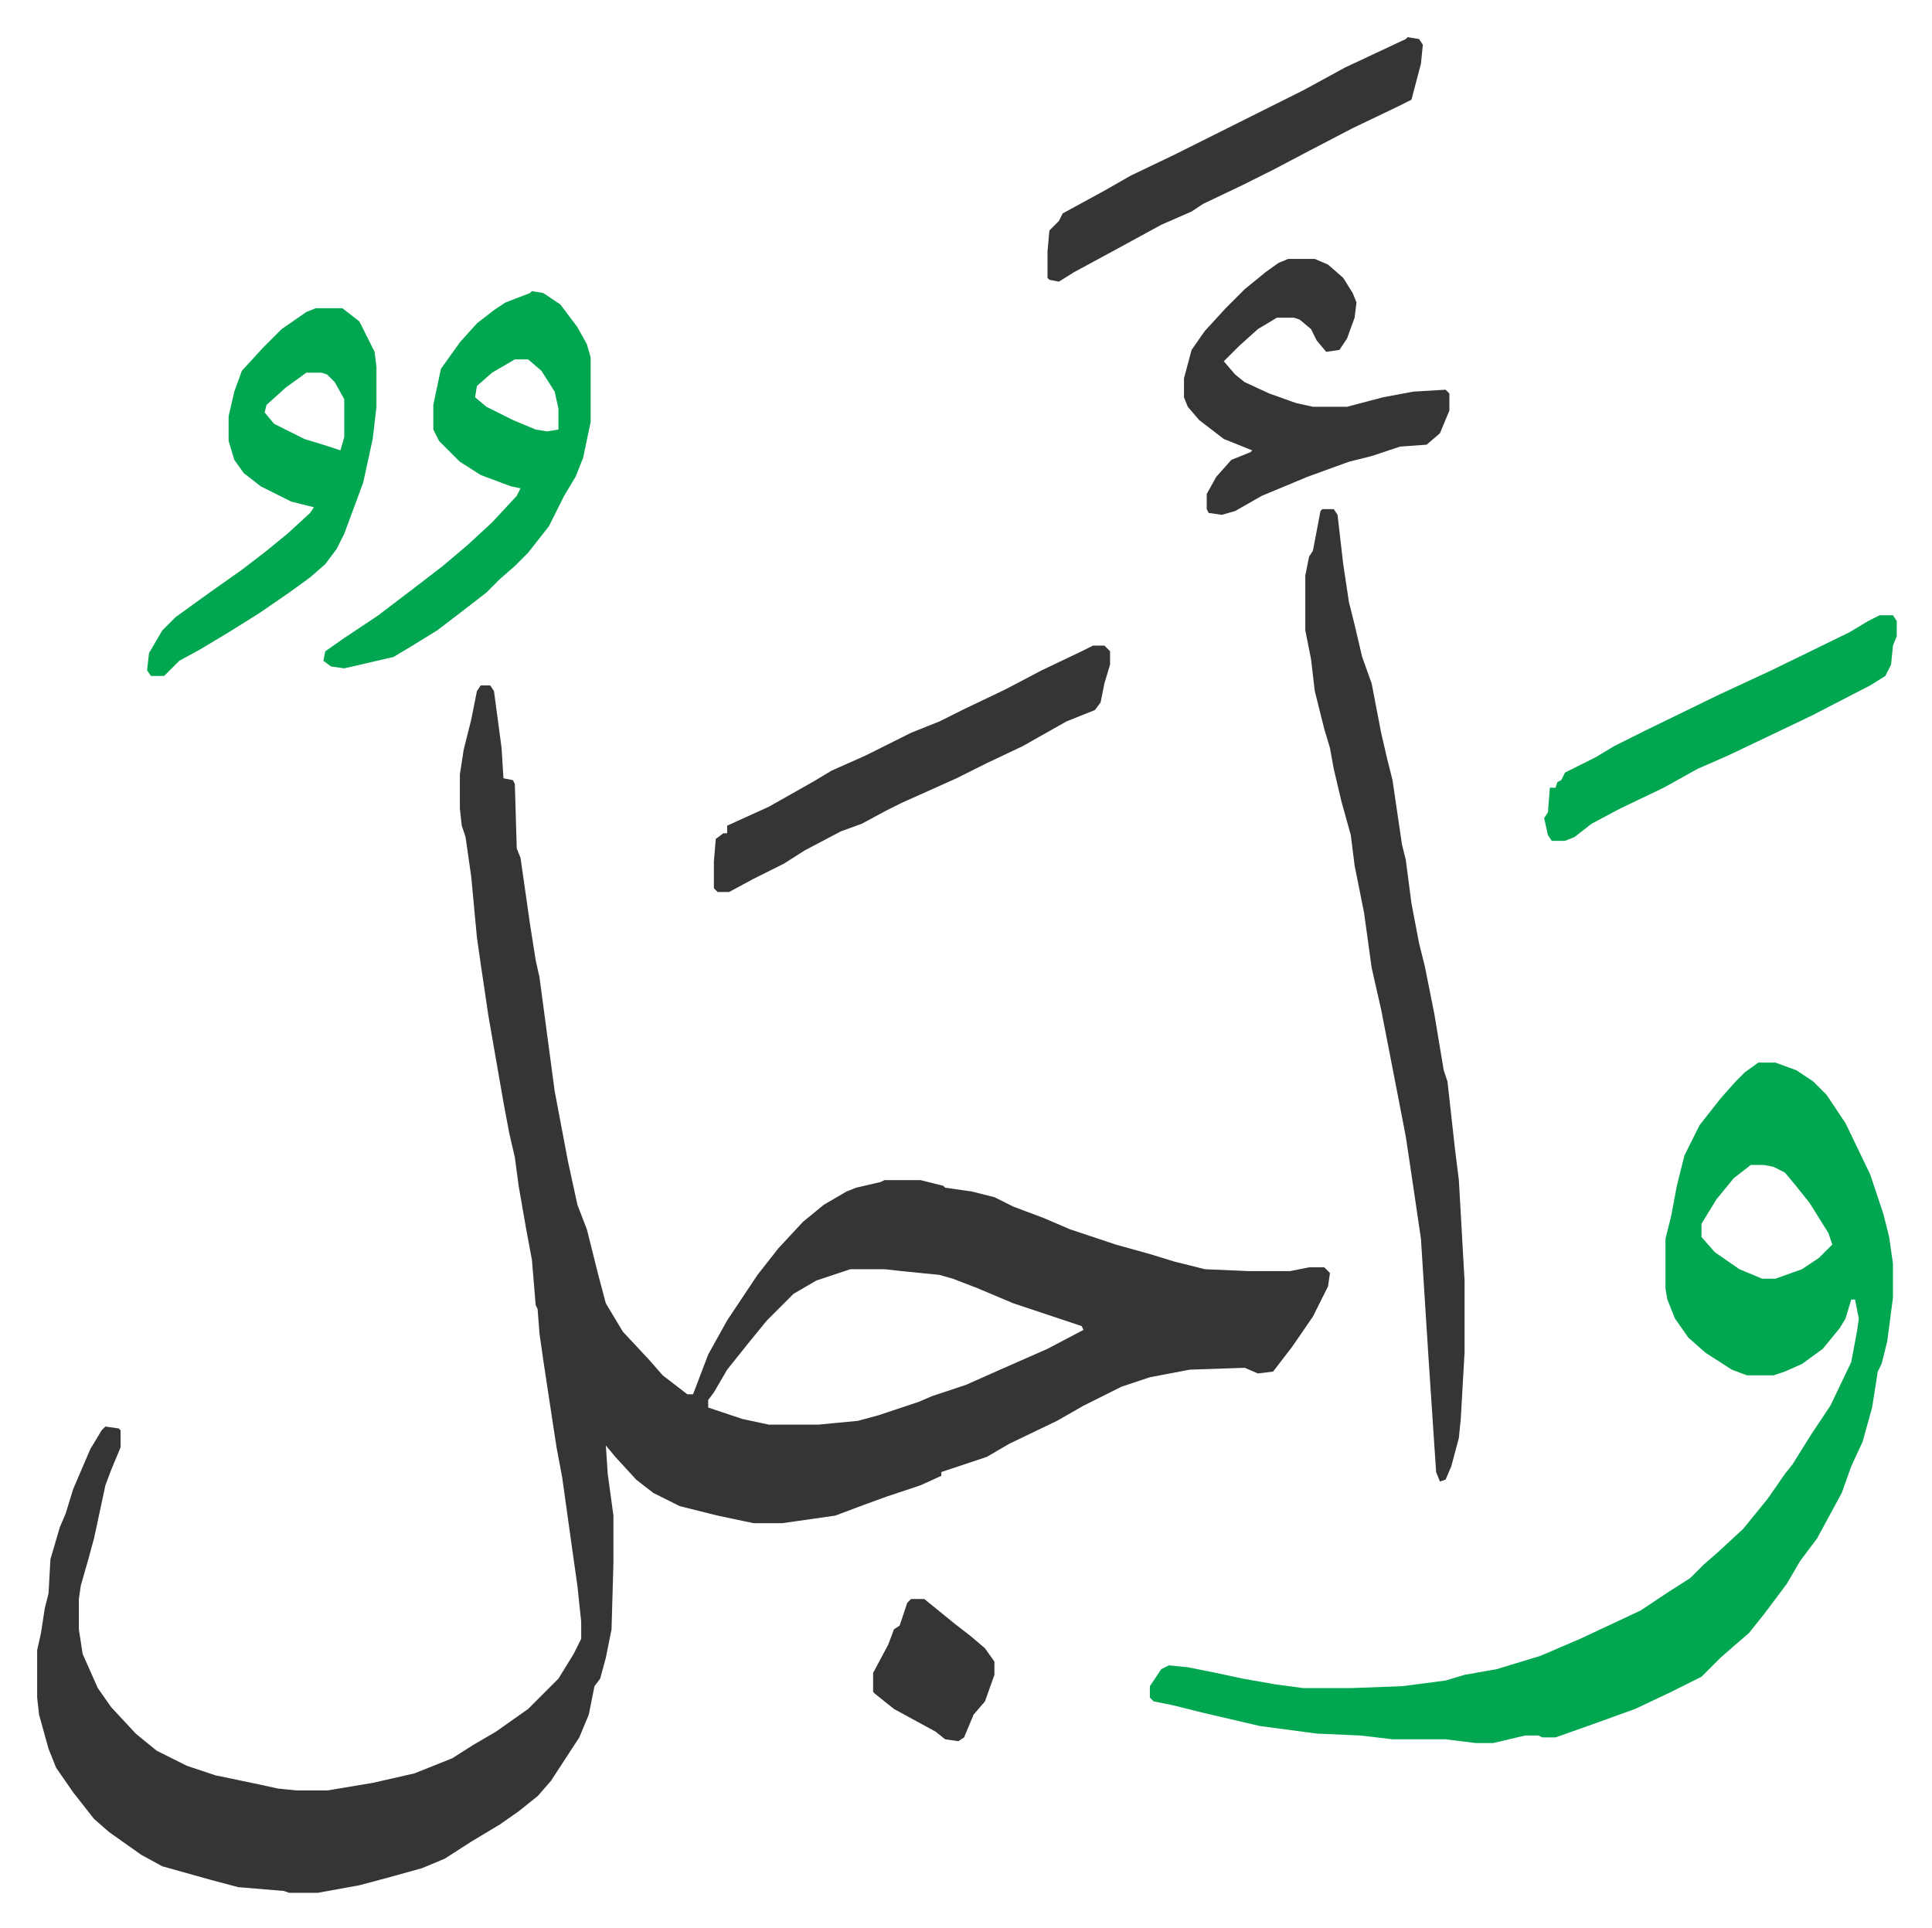
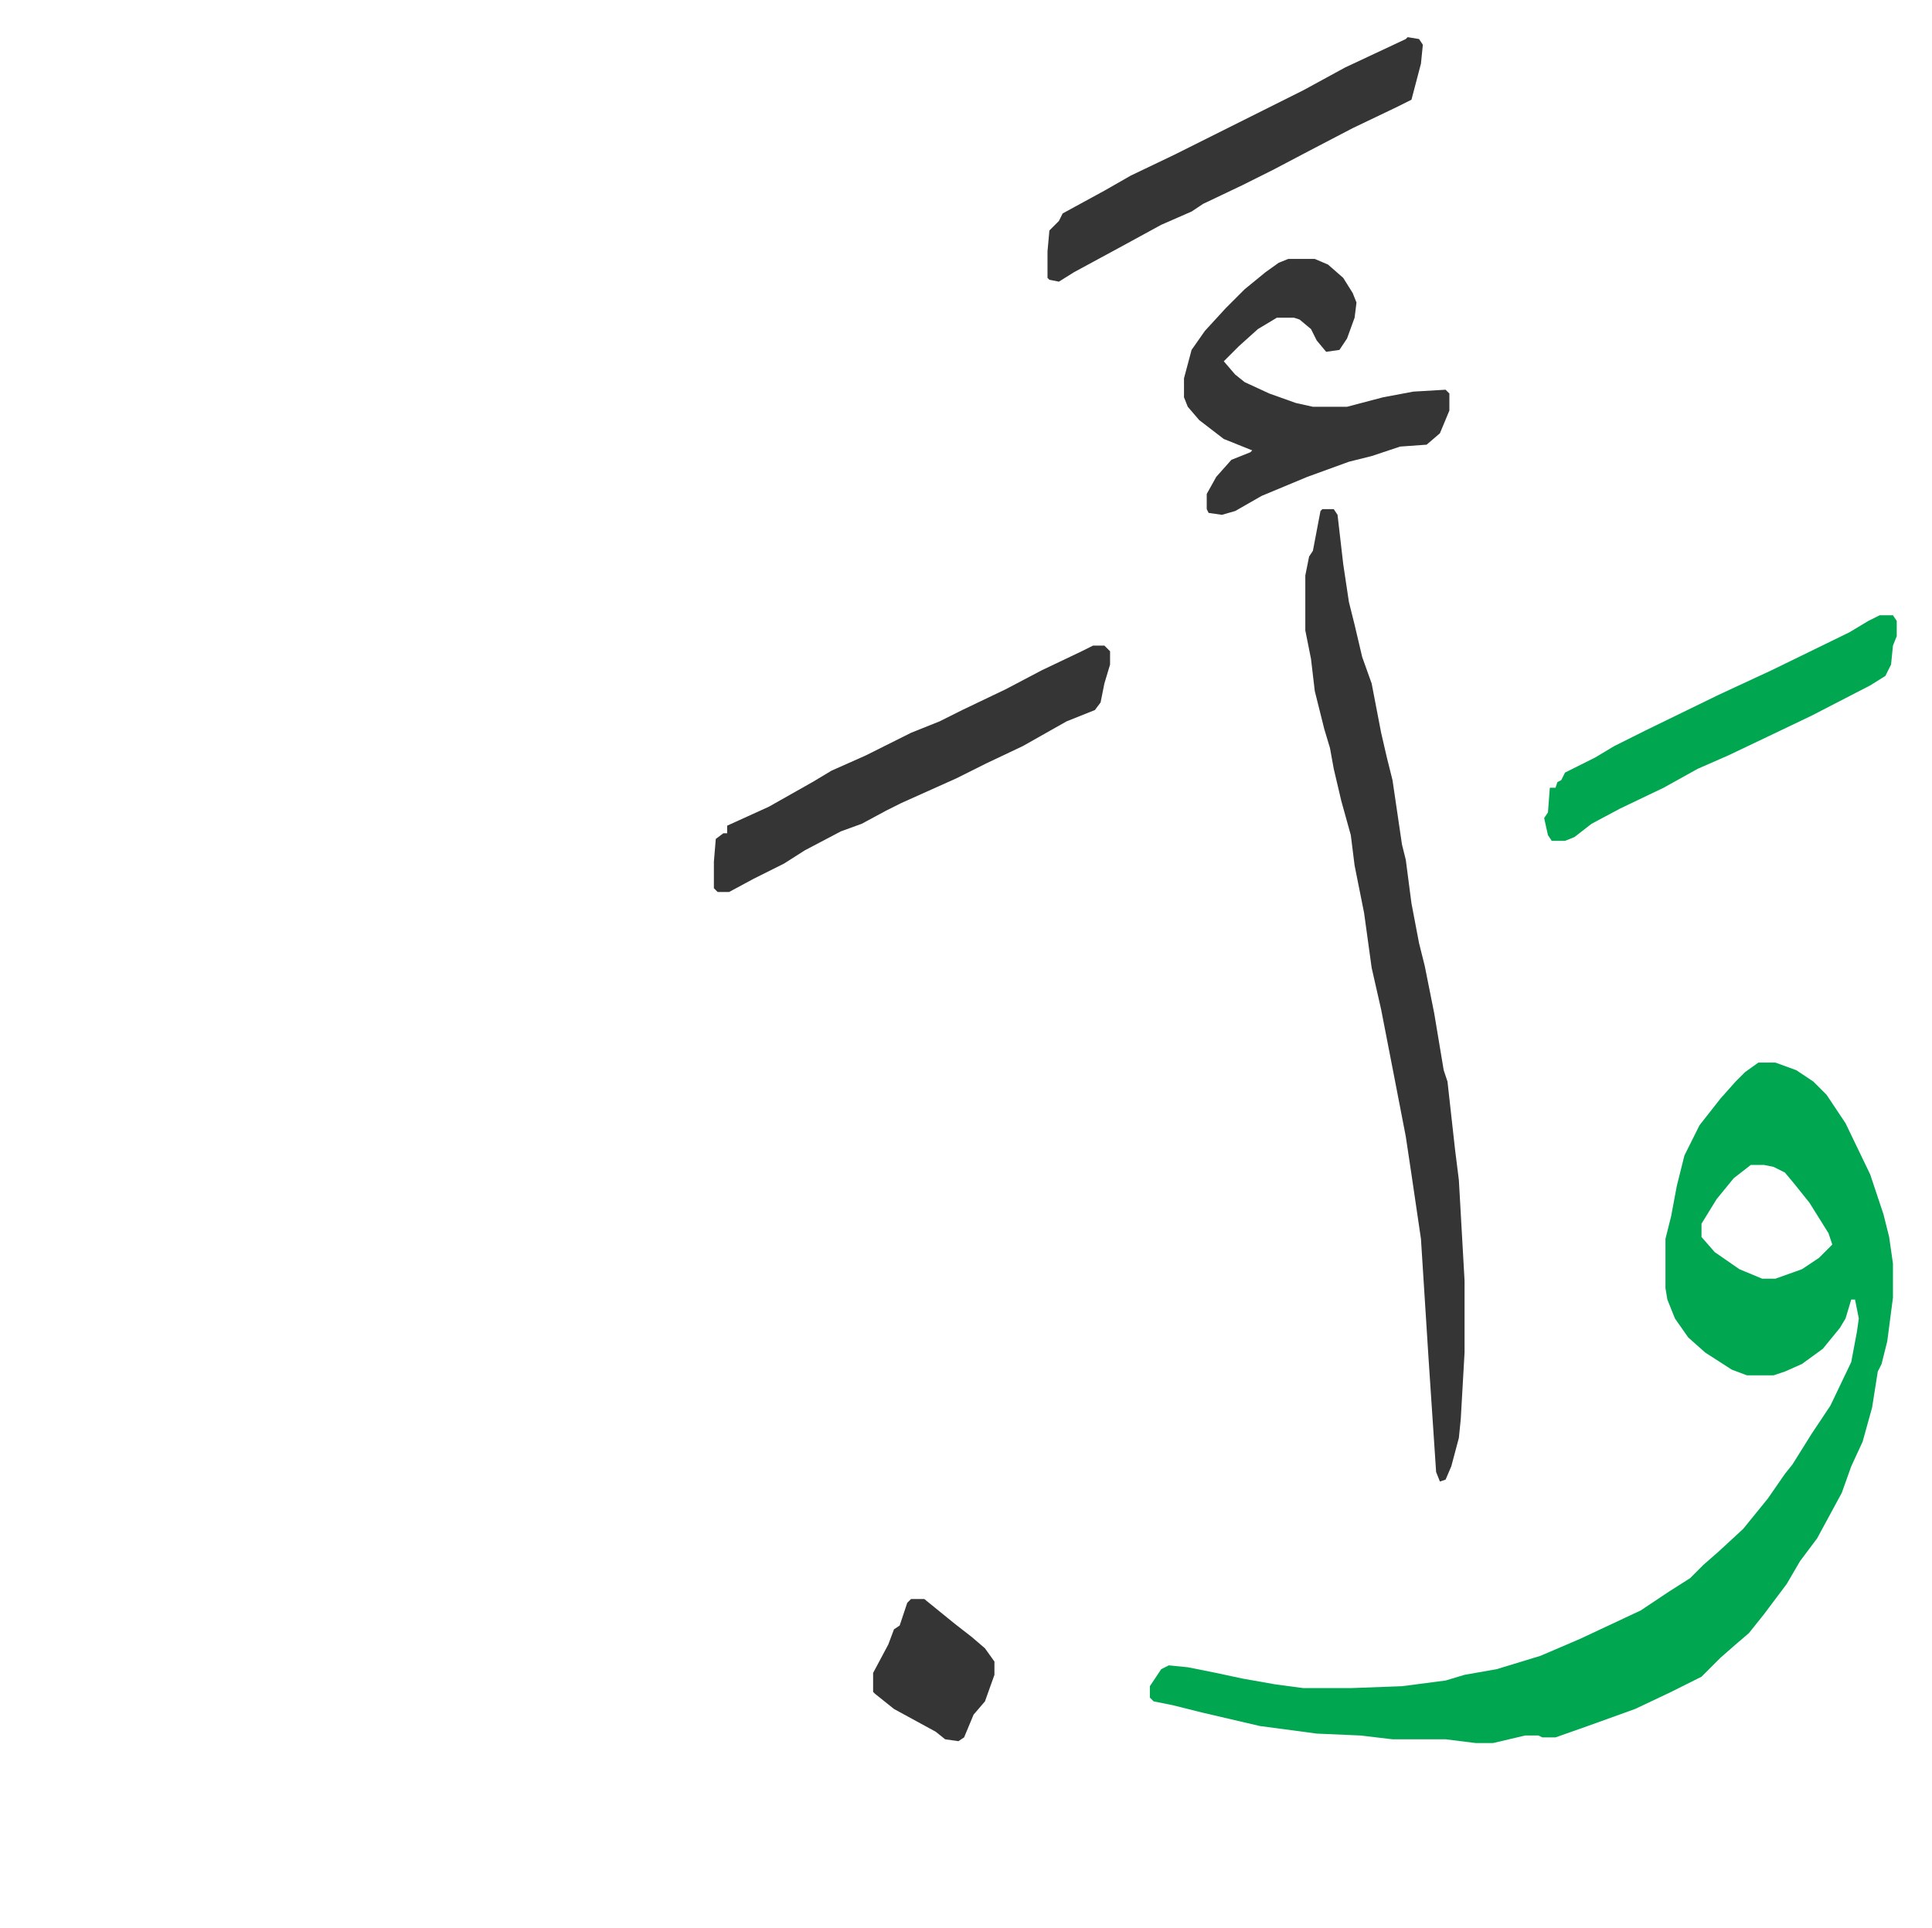
<svg xmlns="http://www.w3.org/2000/svg" viewBox="-19.6 177.4 1019.2 1017.2">
-   <path fill="#353535" id="rule_normal" d="M234 539h5l2 3 4 30 1 16 5 1 1 2 1 34 2 5 5 35 3 19 2 9 4 30 4 30 7 37 5 23 5 13 3 12 3 12 4 15 6 10 3 5 14 15 7 8 13 10h3l8-21 10-18 16-24 11-14 13-14 11-9 12-7 5-2 13-3 2-1h19l12 3 1 1 14 2 12 3 10 5 16 6 14 6 24 8 18 5 13 4 16 4 23 1h22l10-2h8l3 3-1 7-8 16-11 16-10 13-8 1-7-3-29 1-21 4-15 5-20 10-14 8-25 12-12 7-18 6-6 2v2l-11 5-18 6-11 4-16 6-21 3-7 1h-15l-19-4-20-5-14-7-9-7-11-12-5-6 1 15 3 22v25l-1 35-3 15-3 11-3 4-3 15-5 12-15 23-7 8-10 8-10 7-15 9-14 9-12 5-18 5-15 4-22 4h-15l-3-1-24-2-15-4-25-7-11-6-17-12-8-7-11-14-9-13-4-10-5-18-1-9v-25l2-9 2-13 2-8 1-18 5-17 3-7 4-13 9-21 6-10 2-2 7 1 1 1v9l-5 12-3 8-6 28-3 11-4 14-1 7v16l2 13 8 18 7 10 13 14 11 9 16 8 15 5 24 5 9 2 10 1h16l24-4 22-5 20-8 11-7 12-7 17-12 16-16 8-13 4-8v-9l-2-19-2-14-6-43-3-16-2-13-5-33-2-14-1-13-1-2-2-24-3-16-4-23-2-15-3-13-3-16-8-46-4-27-2-14-3-32-3-21-2-6-1-9v-18l2-13 4-16 3-15zm195 308-18 6-12 7-14 14-9 11-12 15-7 12-3 4v4l18 6 14 3h26l21-2 11-3 21-7 7-3 18-6 18-8 25-11 19-10-1-2-18-6-18-6-19-8-13-5-7-2-20-2-9-1z" />
  <path fill="#00a650" id="rule_idgham_with_ghunnah" d="M908 738h9l11 4 9 6 7 7 10 15 13 27 7 21 3 12 2 14v18l-3 23-3 12-2 4-3 19-5 18-6 13-5 14-13 24-9 12-7 12-12 16-8 10-7 6-8 7-10 10-16 8-19 9-25 9-17 6h-7l-2-1h-7l-17 4h-9l-16-2h-28l-17-2-23-1-30-4-30-7-16-4-10-2-2-2v-6l6-9 4-2 10 1 15 3 14 3 17 3 15 2h25l27-1 23-3 10-3 17-3 23-7 21-9 32-15 15-10 11-7 7-7 8-7 13-12 13-16 9-13 4-5 10-16 10-15 11-23 3-16 1-7-2-10h-2l-3 10-3 5-9 11-11 8-9 4-6 2h-14l-8-3-14-9-9-8-7-10-4-10-1-6v-26l3-12 3-16 4-16 8-16 11-14 8-9 5-5zm-4 54-9 7-9 11-8 13v7l7 8 13 9 12 5h7l14-5 9-6 7-7-2-6-10-16-8-10-5-6-6-3-5-1z" />
  <path fill="#353535" id="rule_normal" d="M678 446h6l2 3 3 26 3 20 3 12 4 17 5 14 5 26 3 13 3 12 5 34 2 8 3 23 4 21 3 12 5 25 5 30 2 6 4 36 2 16 3 53v38l-2 35-1 10-4 15-3 7-3 1-2-5-4-60-4-63-5-34-3-20-6-31-7-36-5-22-4-29-5-25-2-16-5-18-4-17-2-11-3-10-5-20-2-17-3-15v-29l2-10 2-3 4-21z" />
-   <path fill="#00a650" id="rule_idgham_with_ghunnah" d="m261 331 6 1 9 6 9 12 5 9 2 7v34l-4 19-4 10-6 10-8 16-11 14-7 7-8 7-7 7-9 7-17 13-13 8-10 6-26 6-7-1-4-3 1-5 10-7 18-12 21-16 13-10 13-11 13-12 13-14 2-4-5-1-16-6-11-7-11-11-3-6v-13l4-19 10-14 9-10 9-7 6-4 13-5zm-9 36-12 7-8 7-1 6 6 5 14 7 12 5 6 1 6-1v-11l-2-9-7-11-7-6zm-105-27h14l9 7 8 16 1 8v21l-2 17-5 23-10 27-4 8-6 8-8 7-11 8-16 11-16 10-15 9-11 6-8 8h-7l-2-3 1-9 7-12 7-7 18-13 17-12 13-10 11-9 12-11 2-3-12-3-16-8-9-7-5-7-3-10v-13l3-13 4-11 11-12 10-10 13-9zm-5 34-11 8-10 9-1 4 5 6 16 8 13 4 6 2 2-7v-20l-5-9-4-4-3-1z" />
  <path fill="#353535" id="rule_normal" d="M660 314h14l7 3 8 7 5 8 2 5-1 8-4 11-4 6-7 1-5-6-3-6-6-5-3-1h-9l-10 6-10 9-8 8 6 7 5 4 13 6 14 5 9 2h18l19-5 16-3 17-1 2 2v9l-5 12-7 6-14 1-15 5-12 3-22 8-24 10-14 8-7 2-7-1-1-2v-8l5-9 8-9 10-4 1-1-15-6-13-10-6-7-2-5v-10l4-15 7-10 11-12 10-10 11-9 7-5zM557 518h6l3 3v7l-3 10-2 10-3 4-15 6-23 13-19 9-16 8-29 13-8 4-13 7-11 4-19 10-11 7-16 8-13 7h-6l-2-2v-14l1-12 4-3h2v-4l22-10 23-13 10-6 18-8 24-12 15-6 12-6 23-11 19-10 21-10zm166-321 6 1 2 3-1 10-5 19-8 4-23 11-23 12-19 10-16 8-21 10-6 4-16 7-22 12-24 13-8 5-5-1-1-1v-14l1-11 5-5 2-4 22-12 14-8 23-11 68-34 22-12 32-15z" />
  <path fill="#00a650" id="rule_idgham_with_ghunnah" d="M972 502h7l2 3v8l-2 5-1 10-3 6-8 5-31 16-23 11-21 10-16 7-18 10-23 11-15 8-9 7-5 2h-7l-2-3-2-9 2-3 1-13h3l1-3 2-1 2-4 16-8 10-6 16-8 39-19 28-13 41-20 10-6z" />
  <path fill="#353535" id="rule_normal" d="M461 1021h7l16 13 9 7 7 6 5 7v7l-5 14-6 7-5 12-3 2-7-1-5-4-22-12-10-8-1-1v-10l8-15 3-8 3-2 4-12z" />
</svg>